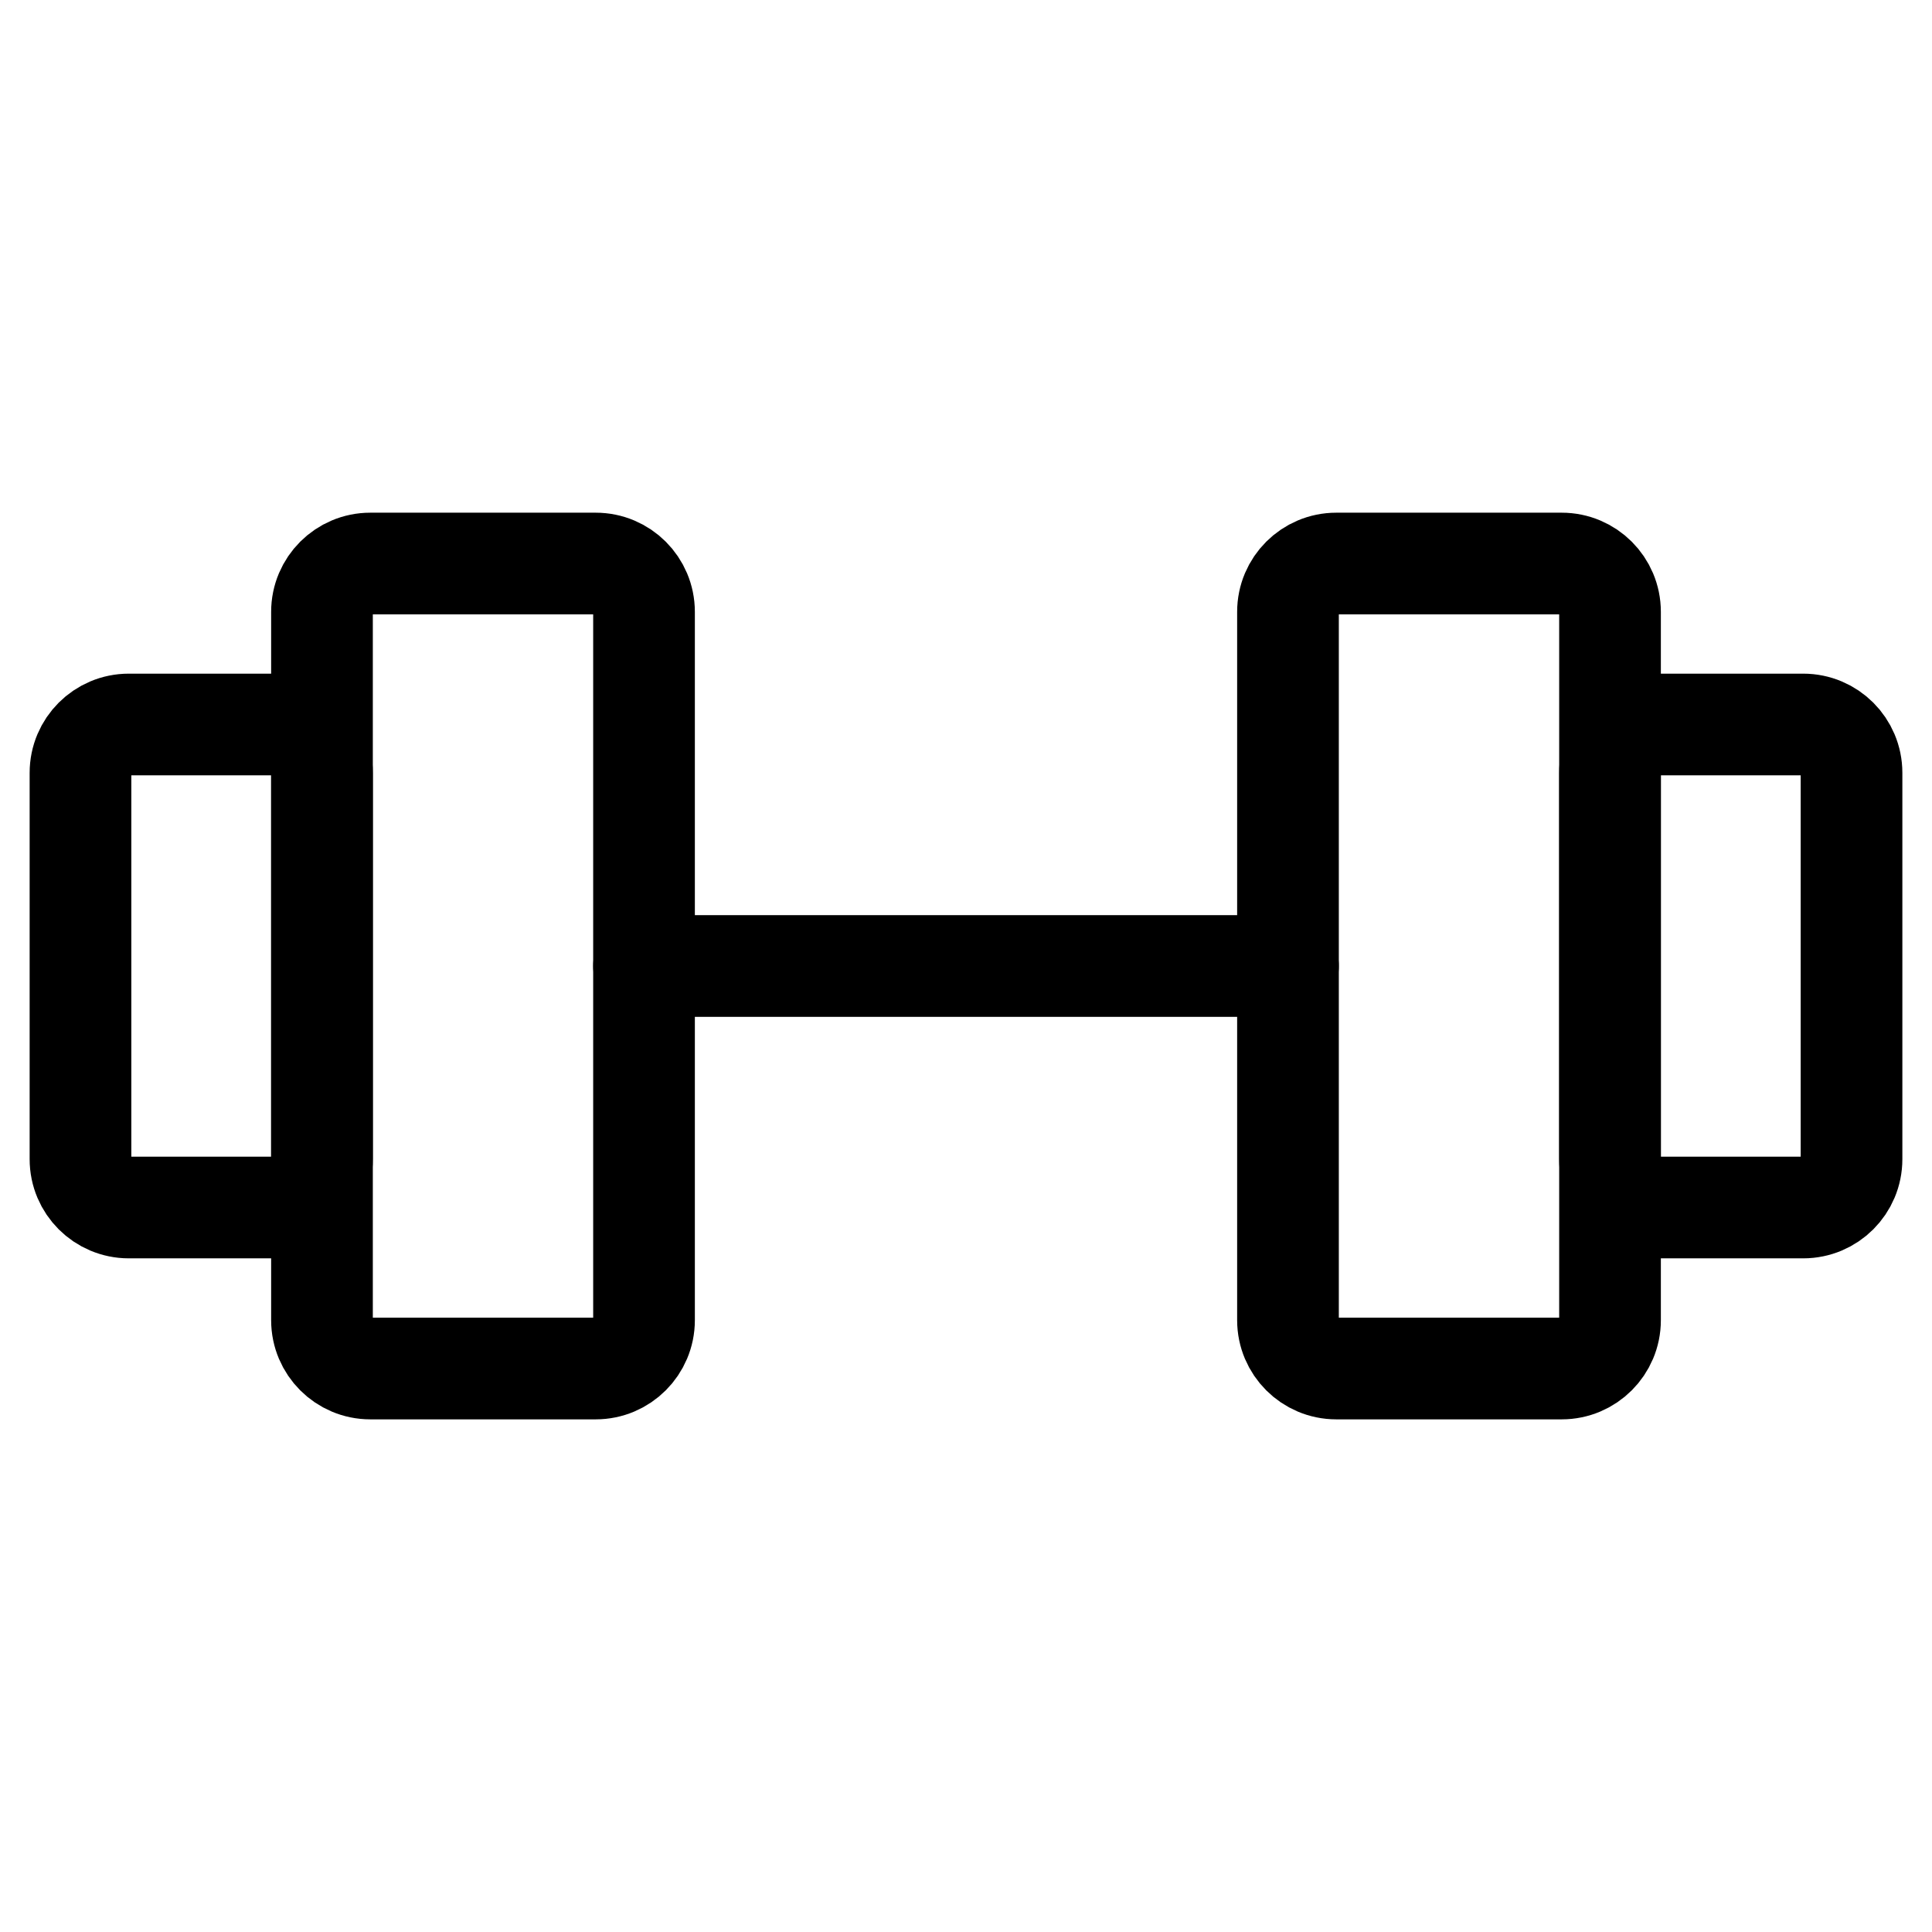
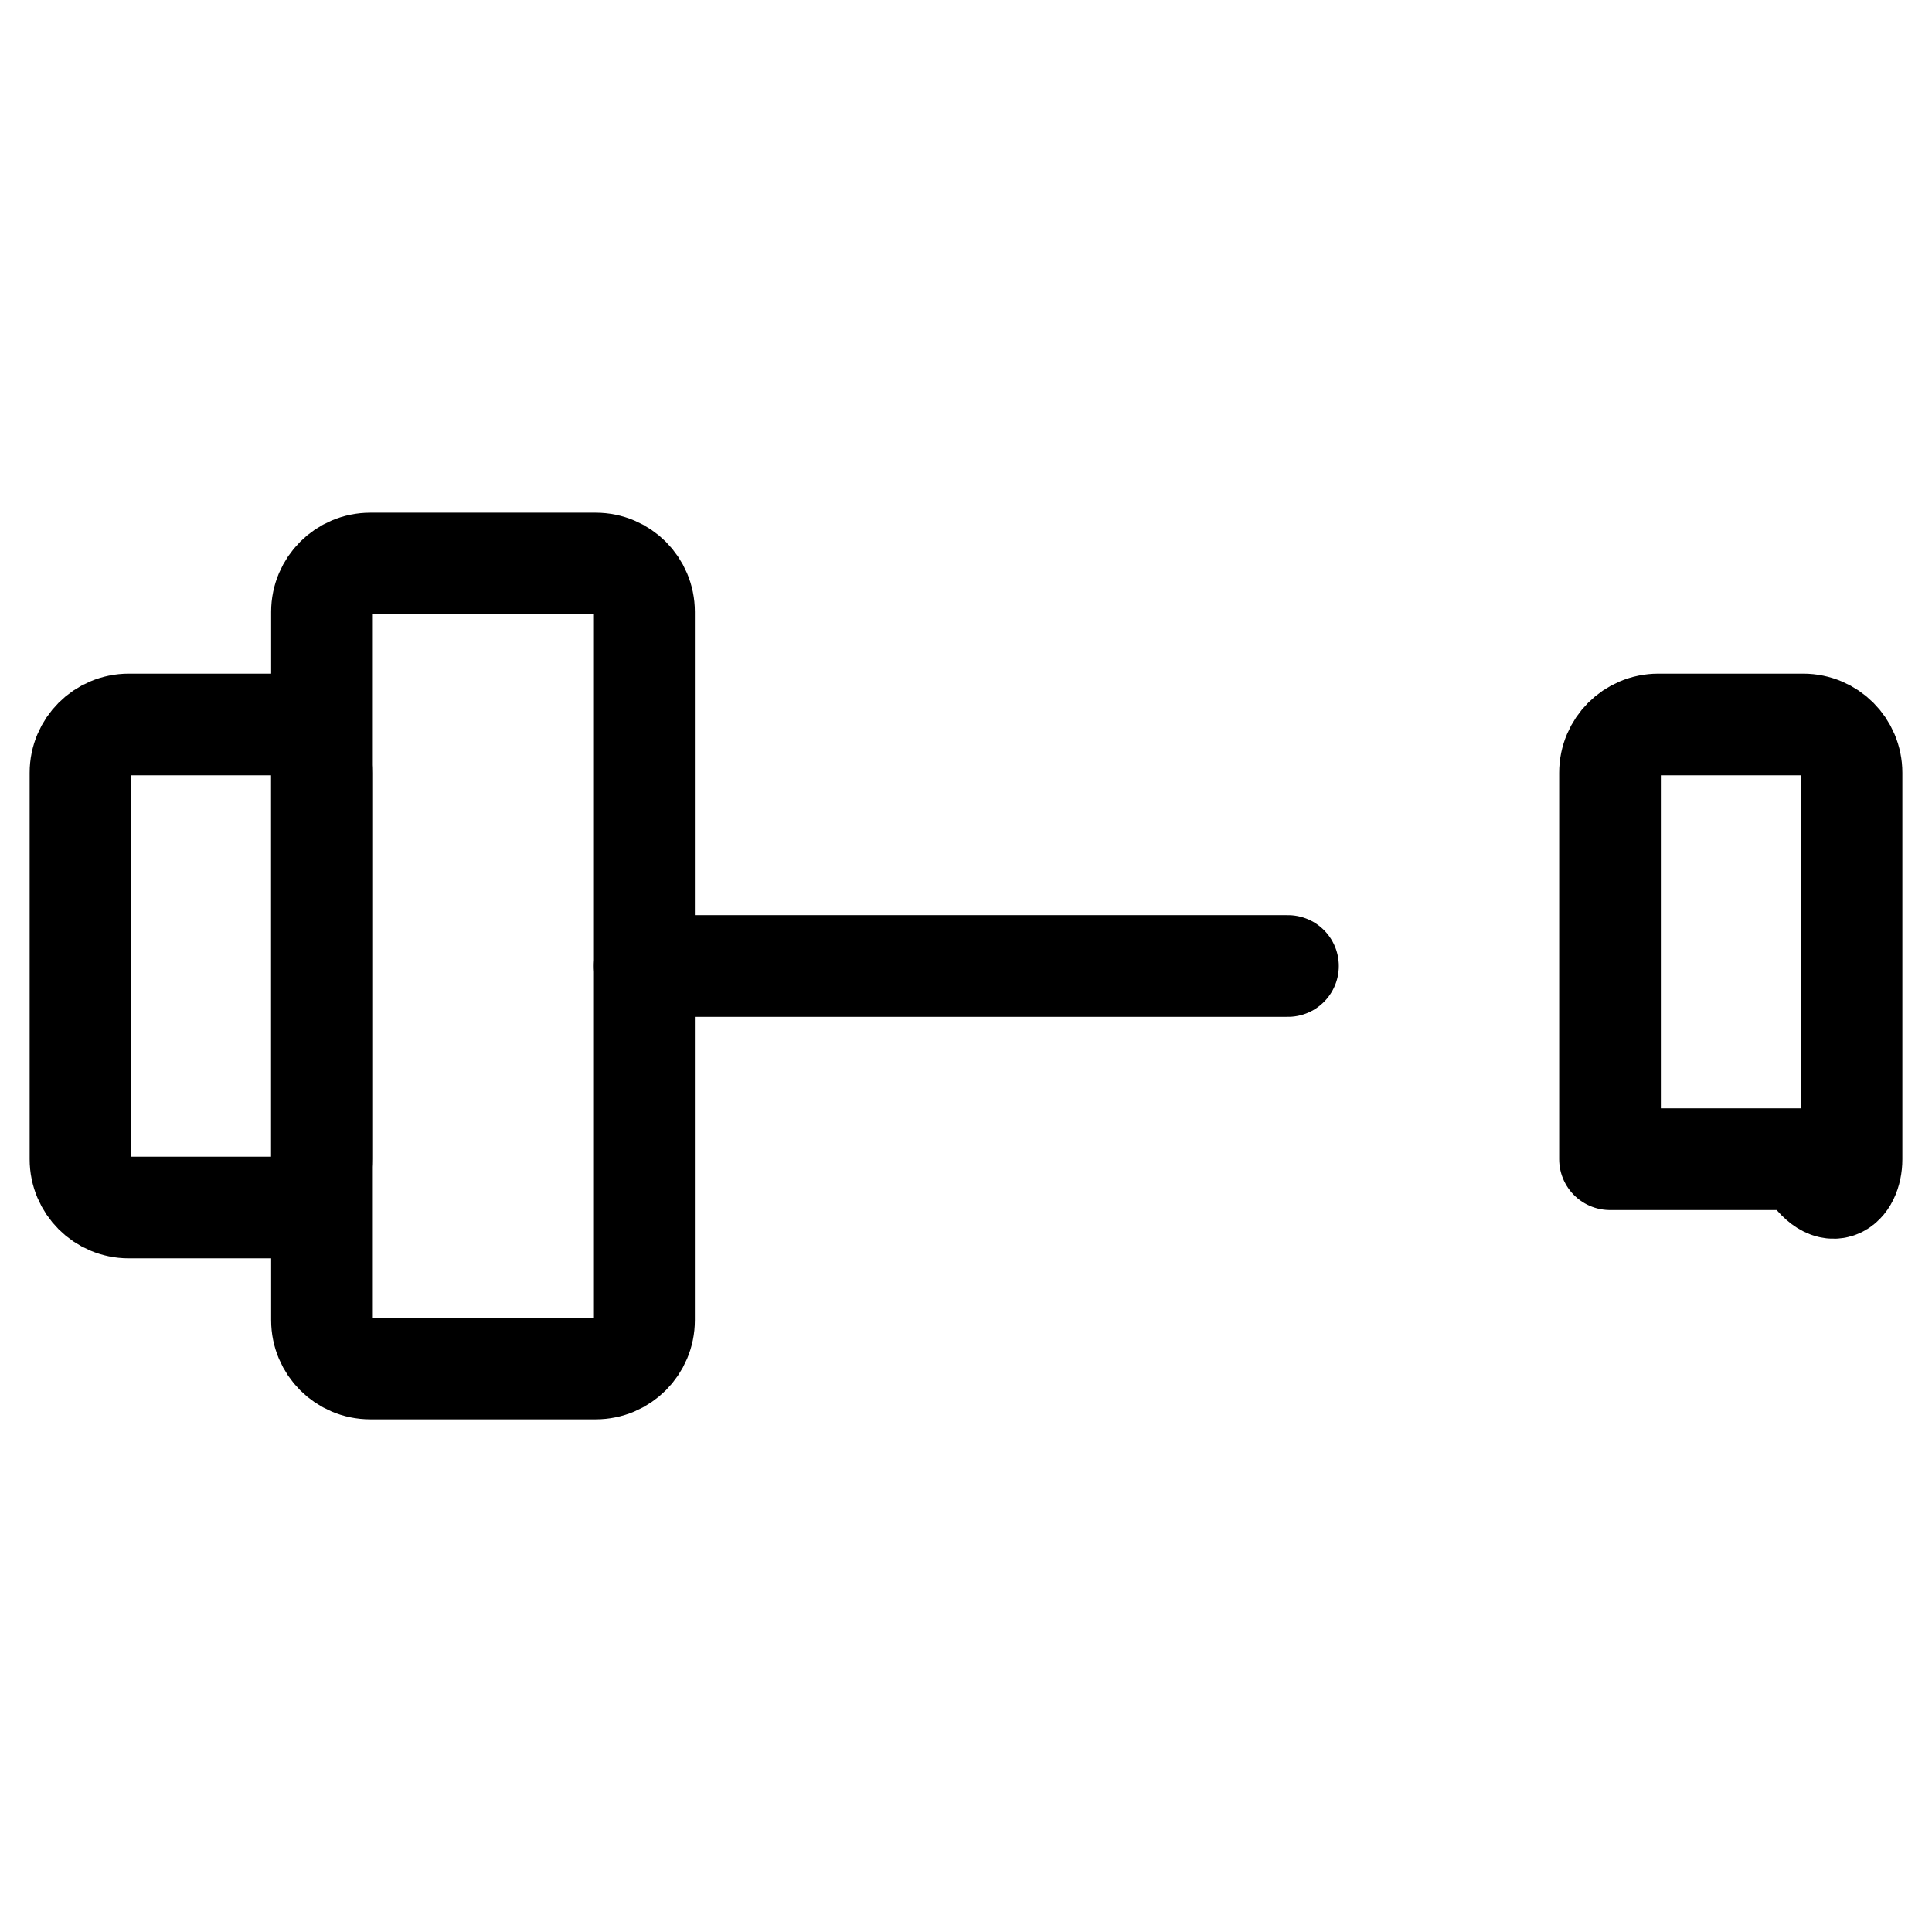
<svg xmlns="http://www.w3.org/2000/svg" width="38" height="38" viewBox="0 0 38 38" fill="none">
  <path d="M11.717 11.084H7.283C6.759 11.084 6.333 11.509 6.333 12.034V25.967C6.333 26.491 6.759 26.917 7.283 26.917H11.717C12.241 26.917 12.667 26.491 12.667 25.967V12.034C12.667 11.509 12.241 11.084 11.717 11.084Z" stroke="black" stroke-width="2" stroke-linecap="round" stroke-linejoin="round" />
-   <path d="M30.717 11.084H26.283C25.759 11.084 25.333 11.509 25.333 12.034V25.967C25.333 26.491 25.759 26.917 26.283 26.917H30.717C31.241 26.917 31.667 26.491 31.667 25.967V12.034C31.667 11.509 31.241 11.084 30.717 11.084Z" stroke="black" stroke-width="2" stroke-linecap="round" stroke-linejoin="round" />
  <path d="M1.583 22.8V15.2C1.583 14.675 2.009 14.25 2.533 14.25H5.383C5.908 14.25 6.333 14.675 6.333 15.2V22.8C6.333 23.325 5.908 23.75 5.383 23.75H2.533C2.009 23.75 1.583 23.325 1.583 22.8Z" stroke="black" stroke-width="2" stroke-linecap="round" stroke-linejoin="round" />
-   <path d="M36.417 22.8V15.2C36.417 14.675 35.992 14.25 35.467 14.25H32.617C32.092 14.25 31.667 14.675 31.667 15.2V22.8C31.667 23.325 32.092 23.75 32.617 23.75H35.467C35.992 23.75 36.417 23.325 36.417 22.8Z" stroke="black" stroke-width="2" stroke-linecap="round" stroke-linejoin="round" />
+   <path d="M36.417 22.8V15.2C36.417 14.675 35.992 14.25 35.467 14.25H32.617C32.092 14.25 31.667 14.675 31.667 15.2V22.8H35.467C35.992 23.75 36.417 23.325 36.417 22.8Z" stroke="black" stroke-width="2" stroke-linecap="round" stroke-linejoin="round" />
  <path d="M12.667 19H25.333" stroke="black" stroke-width="2" stroke-linecap="round" stroke-linejoin="round" />
</svg>